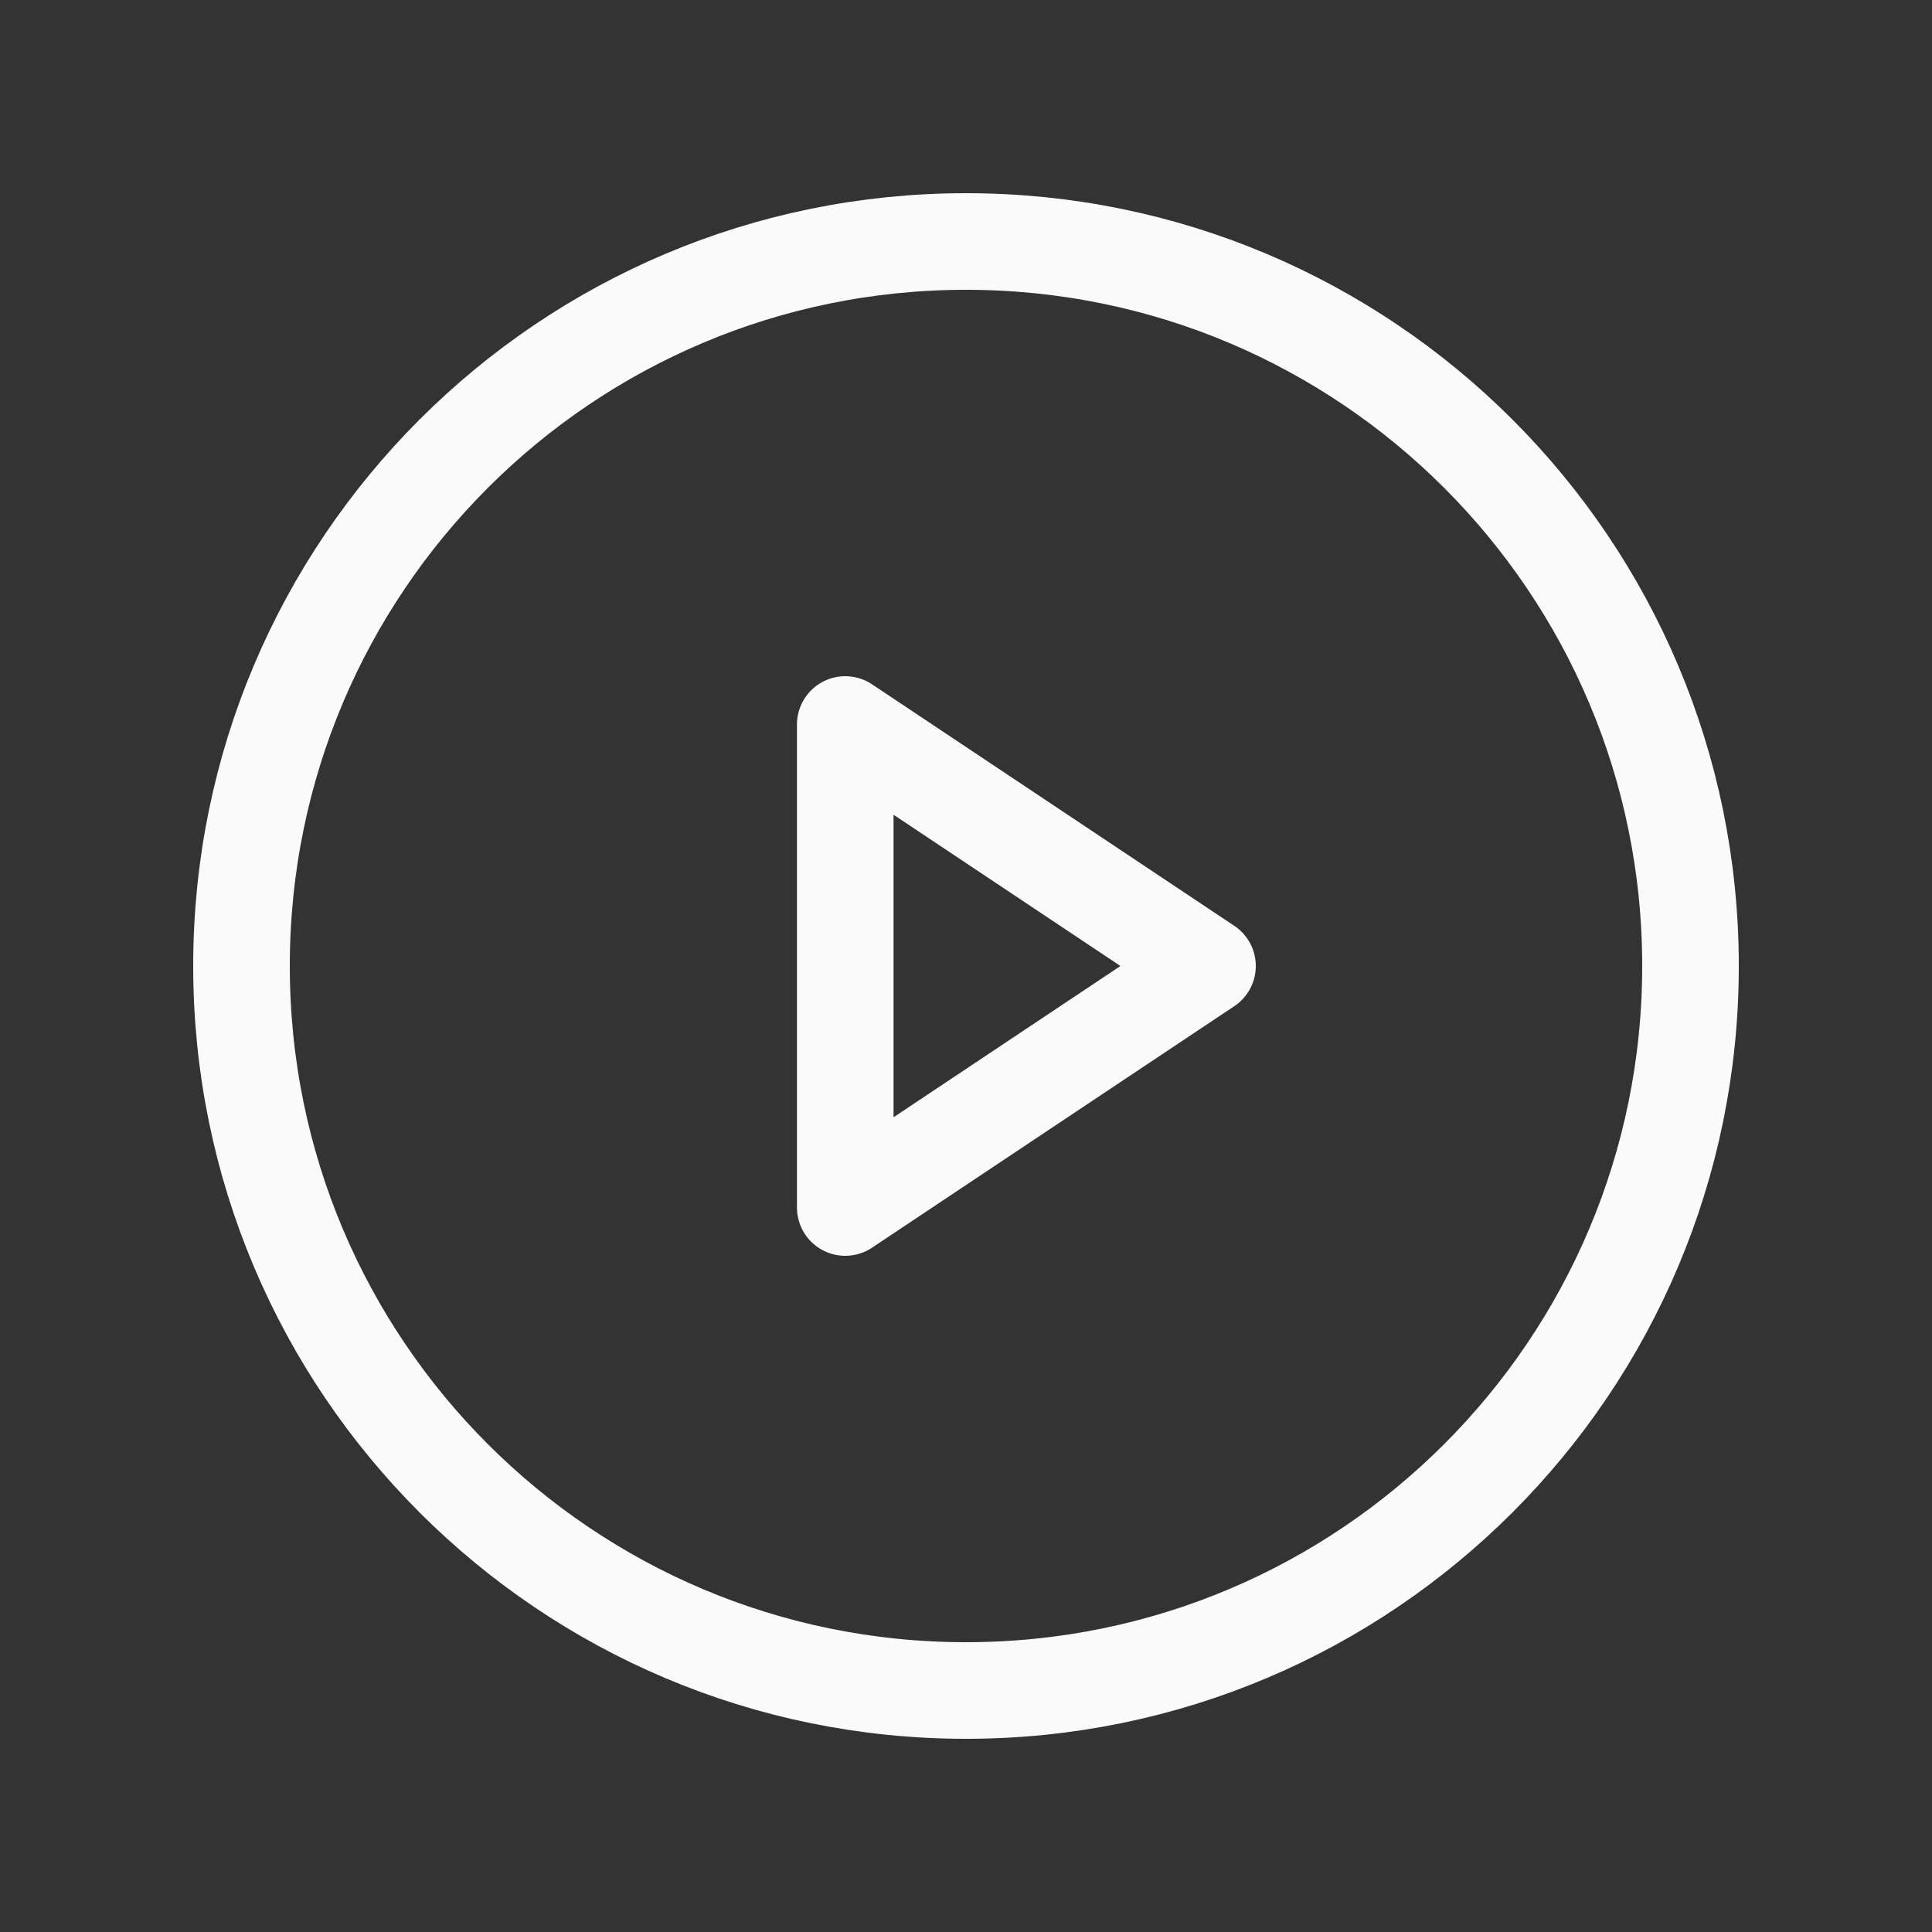
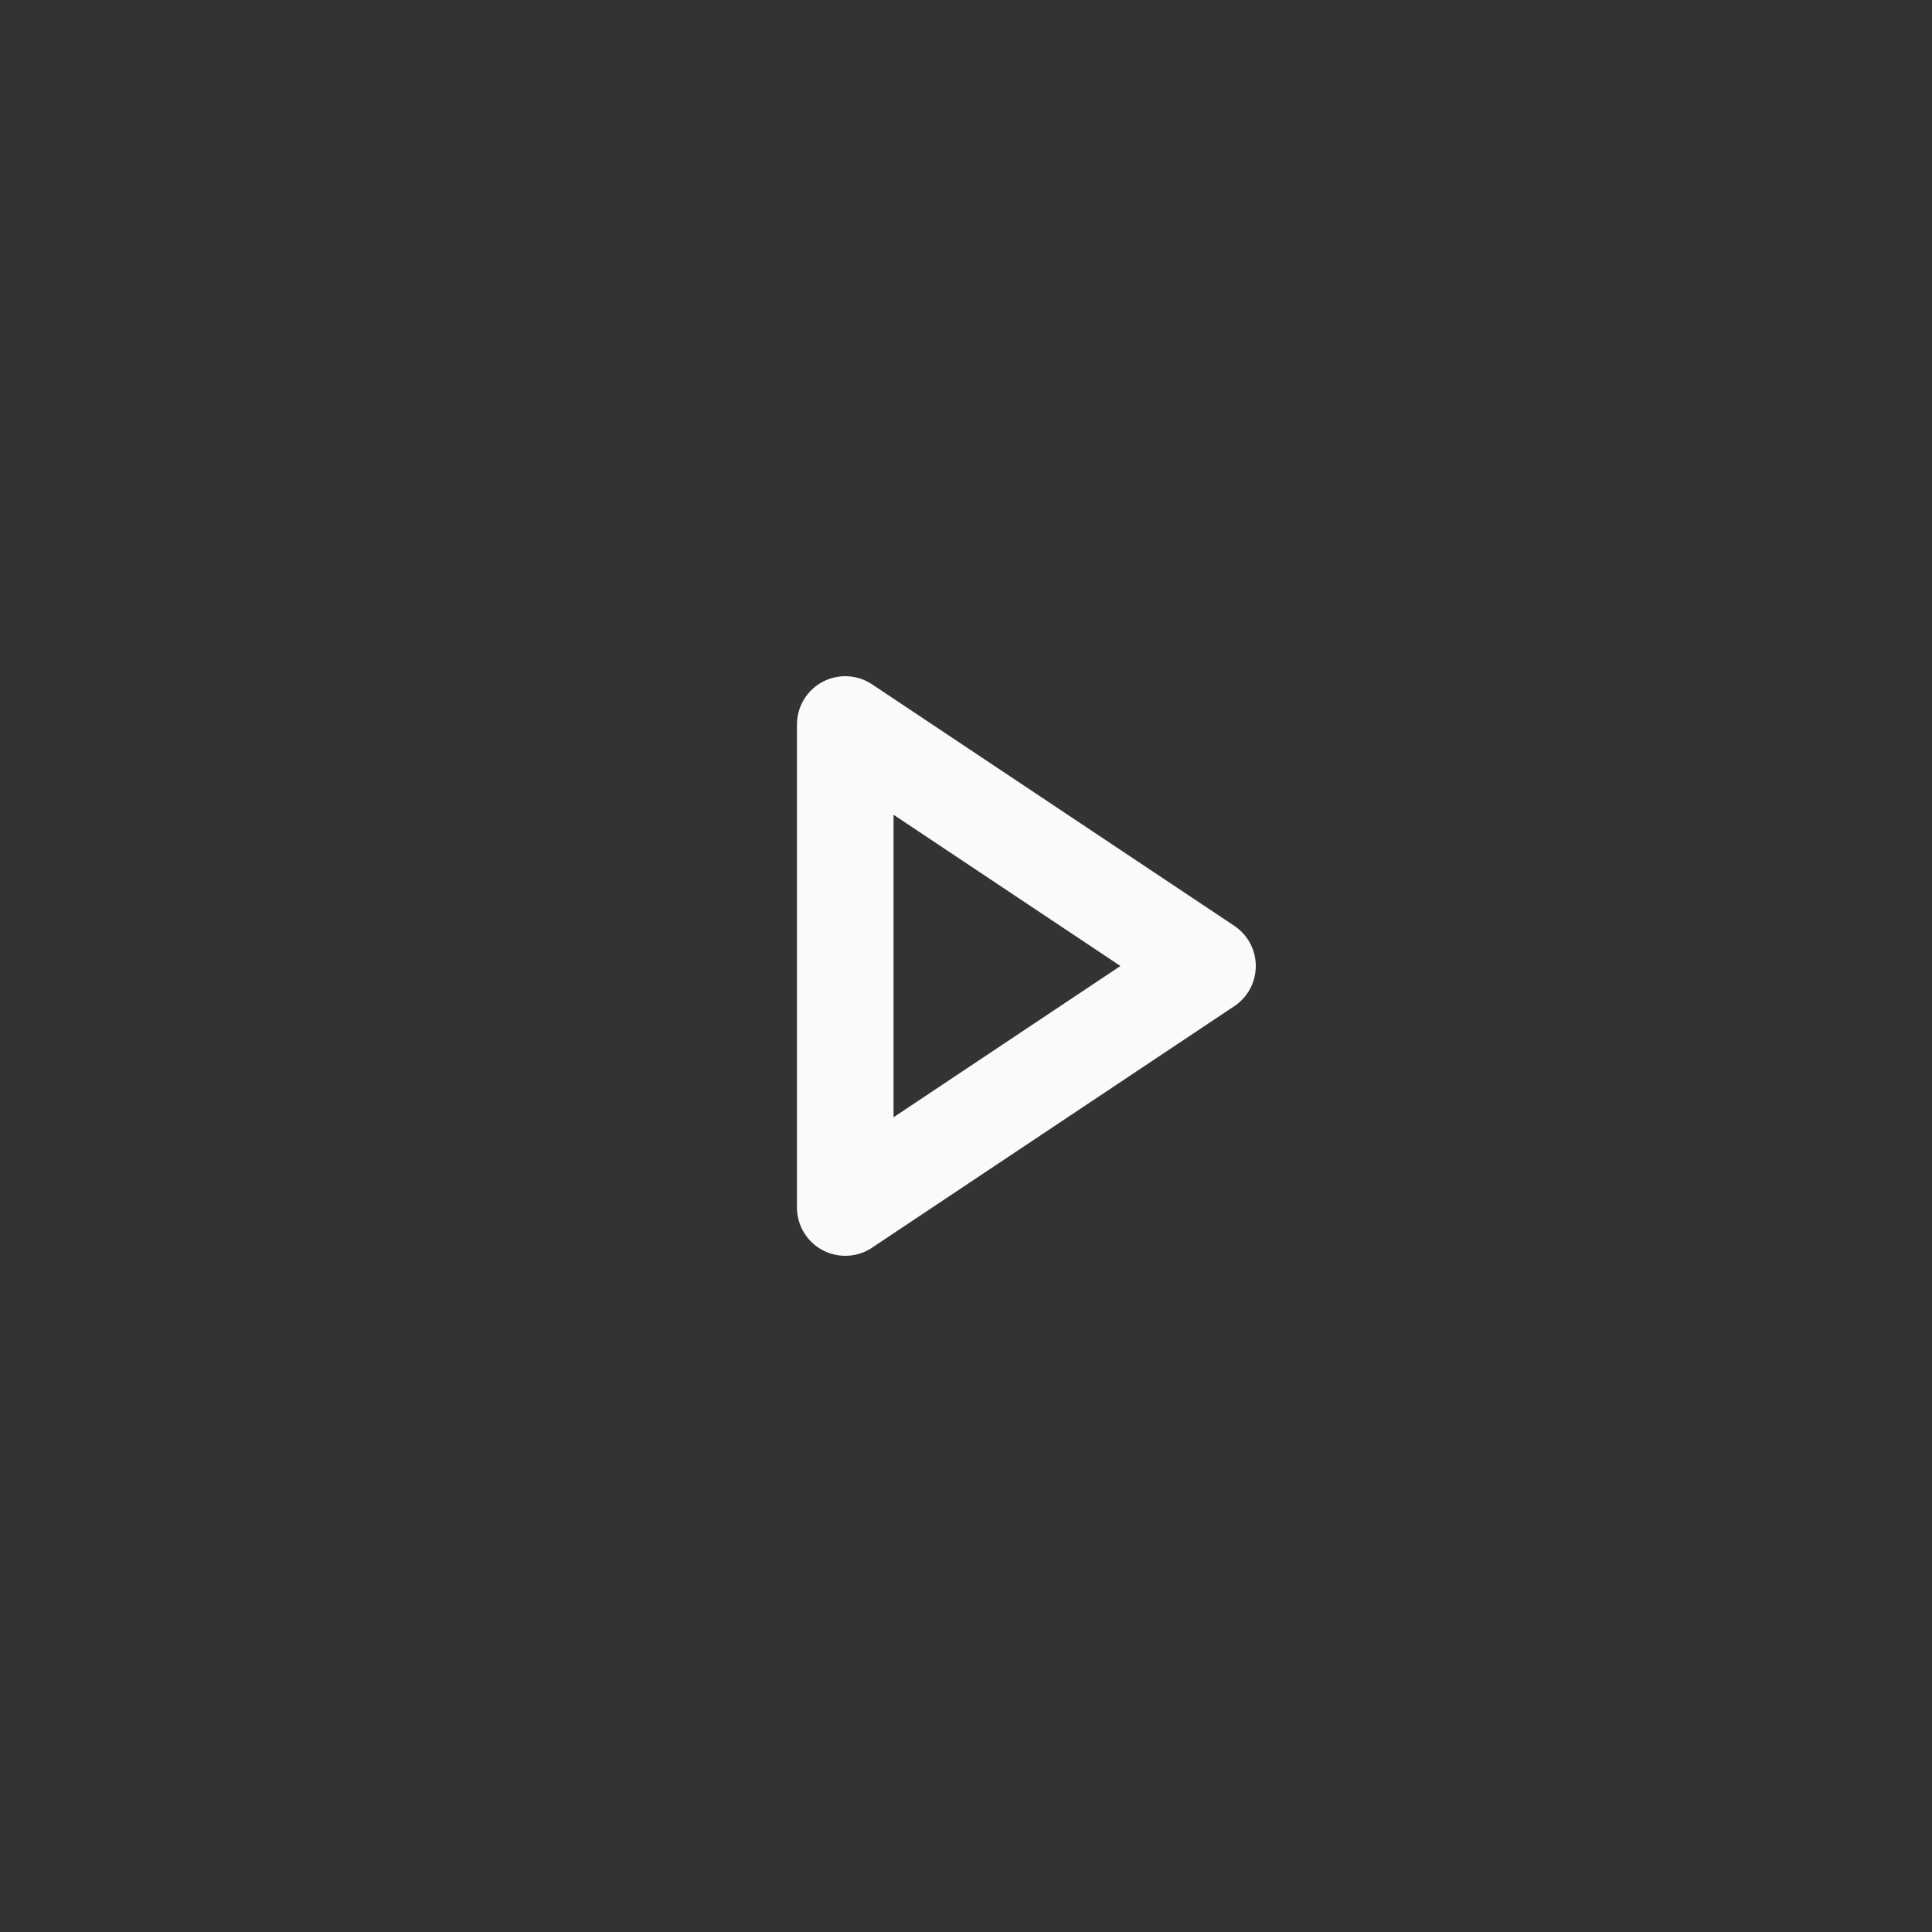
<svg xmlns="http://www.w3.org/2000/svg" width="80" height="80" viewBox="0 0 80 80" fill="none">
  <rect x="0" y="0" width="80" height="80" fill="#333333" stroke="none" />
-   <path d="M40 70C56.569 70 70 56.569 70 40C70 23.432 56.569 10 40 10C23.431 10 10 23.432 10 40C10 56.569 23.431 70 40 70Z" stroke="#FAFAFA" stroke-width="4" stroke-miterlimit="10" />
  <path d="M50 40L35 30V50L50 40Z" stroke="#FAFAFA" stroke-width="4" stroke-linecap="round" stroke-linejoin="round" />
</svg>